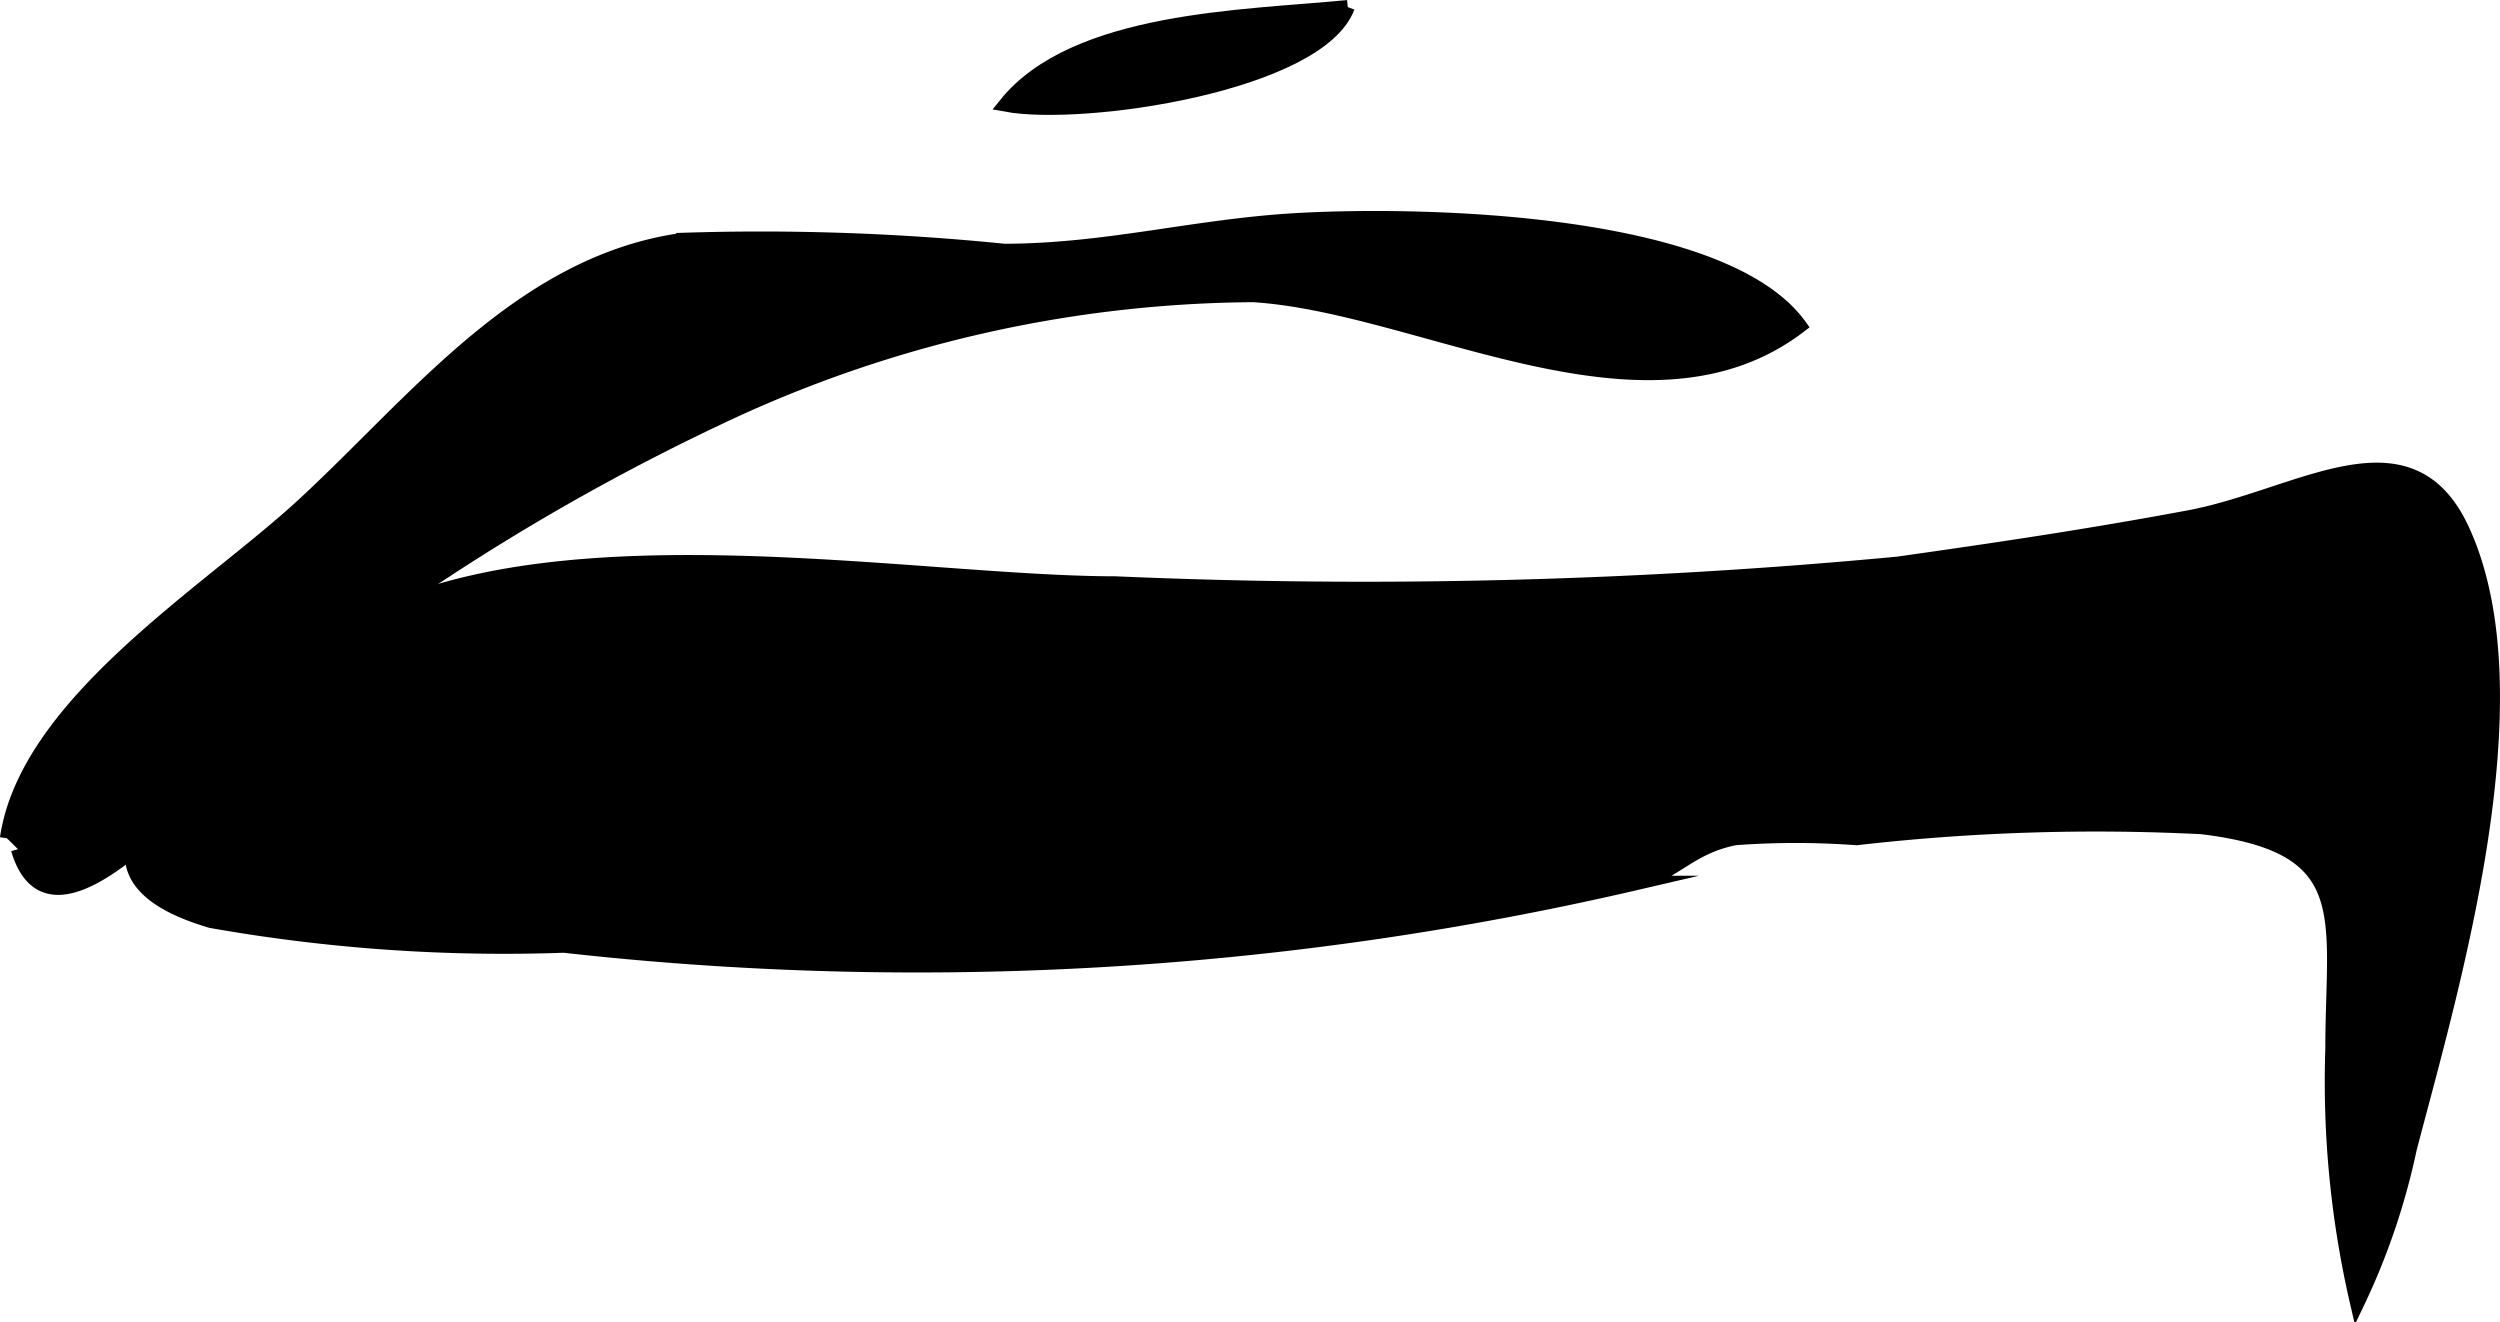
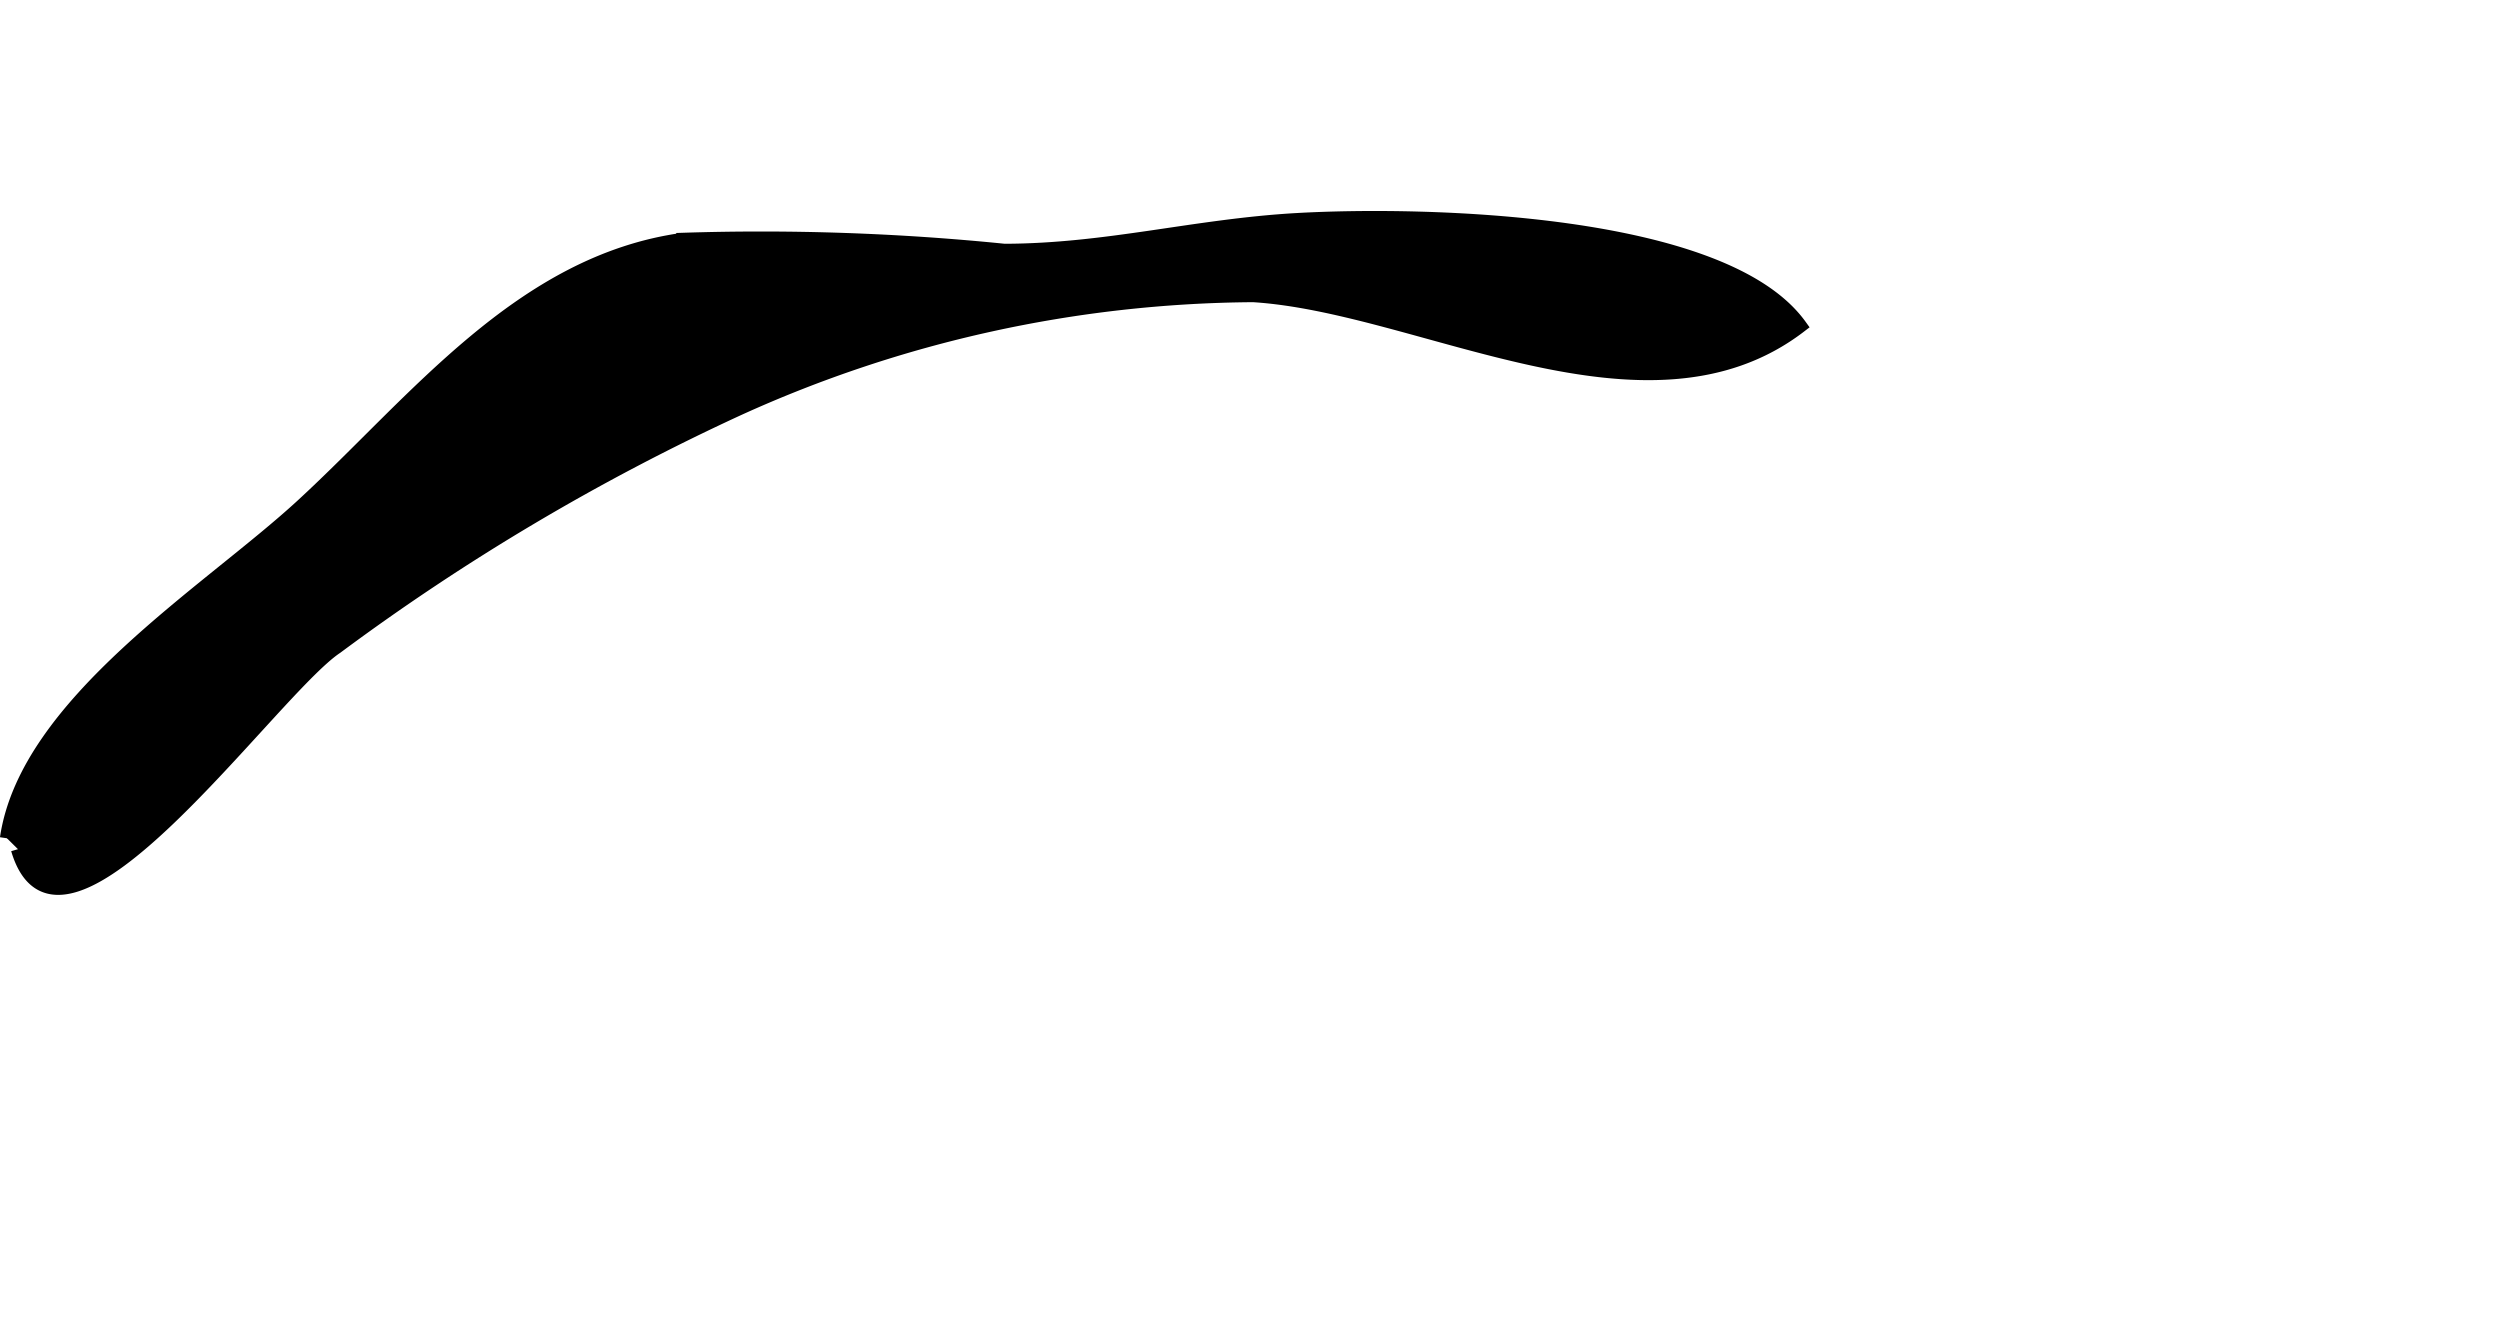
<svg xmlns="http://www.w3.org/2000/svg" version="1.1" width="9.376mm" height="4.958mm" viewBox="0 0 26.577 14.053">
  <defs>
    <style type="text/css">
      .a {
        stroke: #000;
        stroke-miterlimit: 10;
        stroke-width: 0.15px;
      }
    </style>
  </defs>
  <path class="a" d="M.074,8.911c.211-1.439,2.148-2.618,3.147-3.541,1.193-1.099,2.319-2.585,4.043-2.821a25.721,25.721,0,0,1,3.413.117c1.093-.002,2.03-.266,3.116-.327,1.336-.075,4.525-.008,5.341,1.125-1.63,1.25-4.02-.215-5.811-.327a13.443,13.443,0,0,0-5.478,1.208,24.009,24.009,0,0,0-4.271,2.533c-.69.458-2.93,3.684-3.383,2.149" />
-   <path class="a" d="M14.328.075c-1.094.108-2.902.117-3.639,1.037.829.154,3.332-.217,3.639-1.037" />
-   <path class="a" d="M11.856,6.201a60.419,60.419,0,0,0,8.317-.209c1.076-.152,2.03-.294,3.092-.492,1.18-.219,2.349-1.096,2.915.138.807,1.761-.103,4.821-.562,6.571a7.319,7.319,0,0,1-.559,1.646,10.423,10.423,0,0,1-.264-2.707c.001-1.41.281-2.154-1.389-2.355a22.335,22.335,0,0,0-3.669.117,8.802,8.802,0,0,0-1.293,0c-.483.098-.623.359-1.034.474a33.779,33.779,0,0,1-11.415.669,17.858,17.858,0,0,1-3.753-.263c-1.975-.583.023-1.851.979-2.735C5.103,5.314,9.521,6.201,11.856,6.201Z" />
</svg>